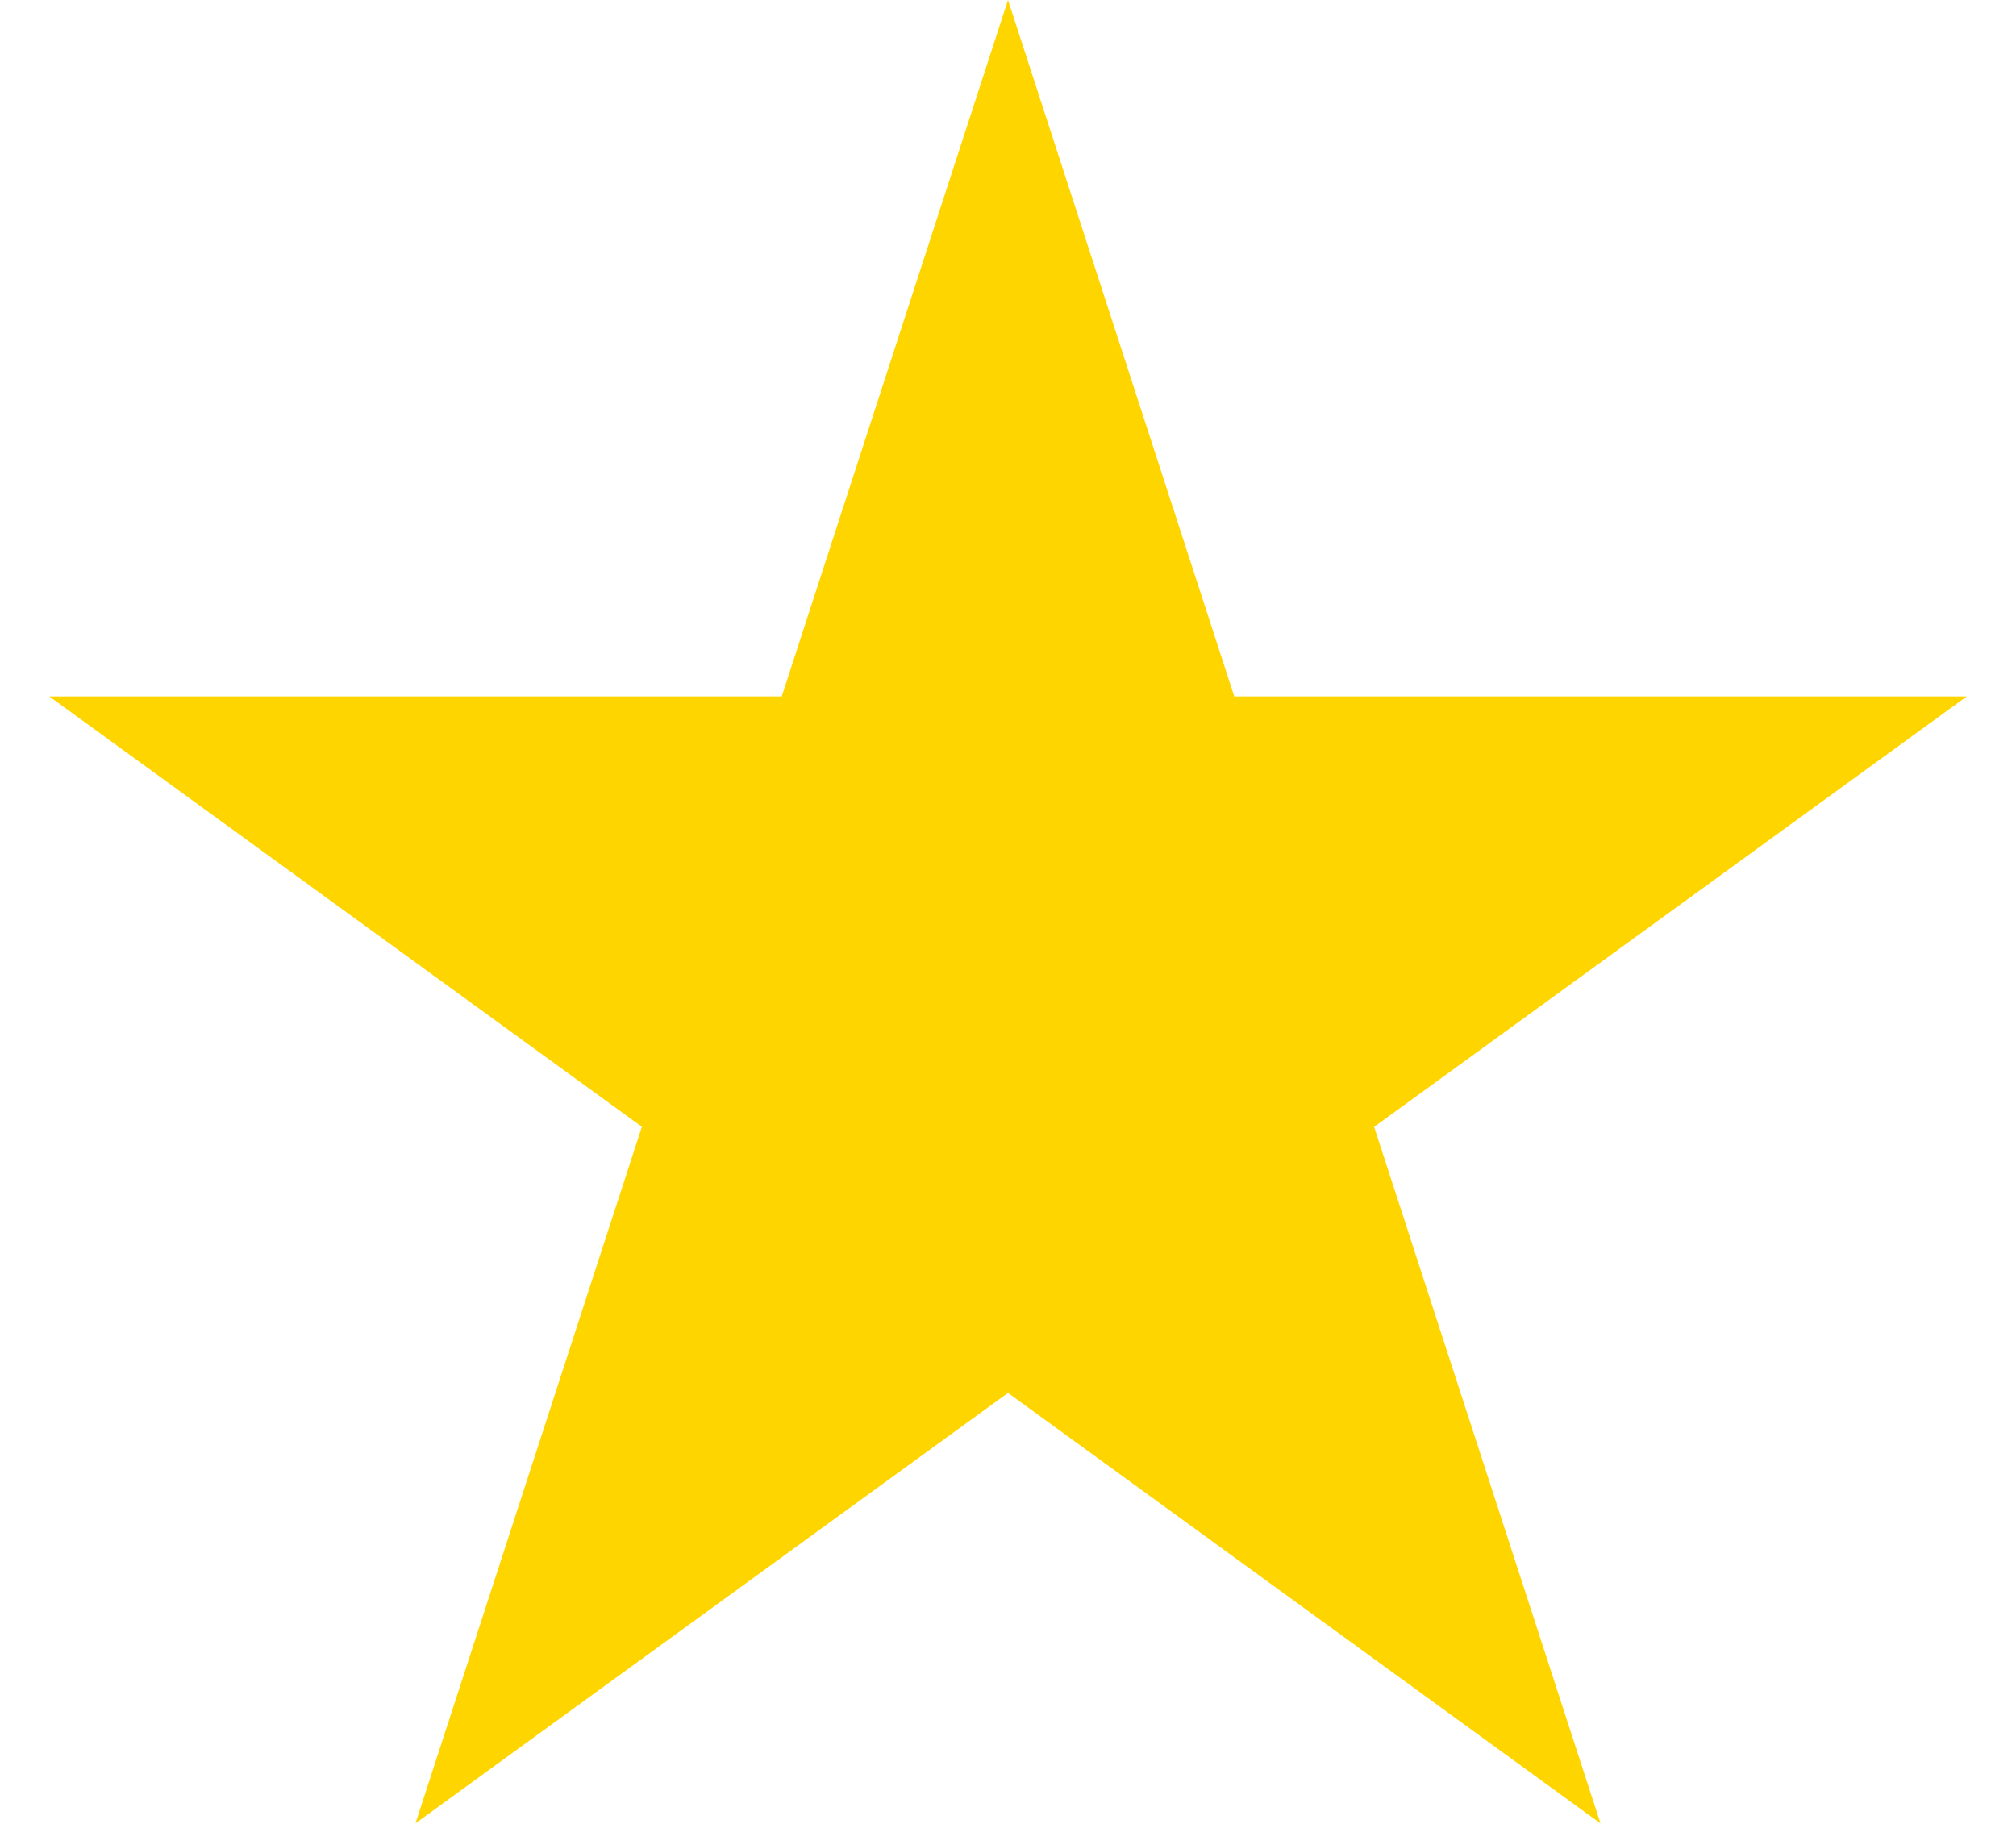
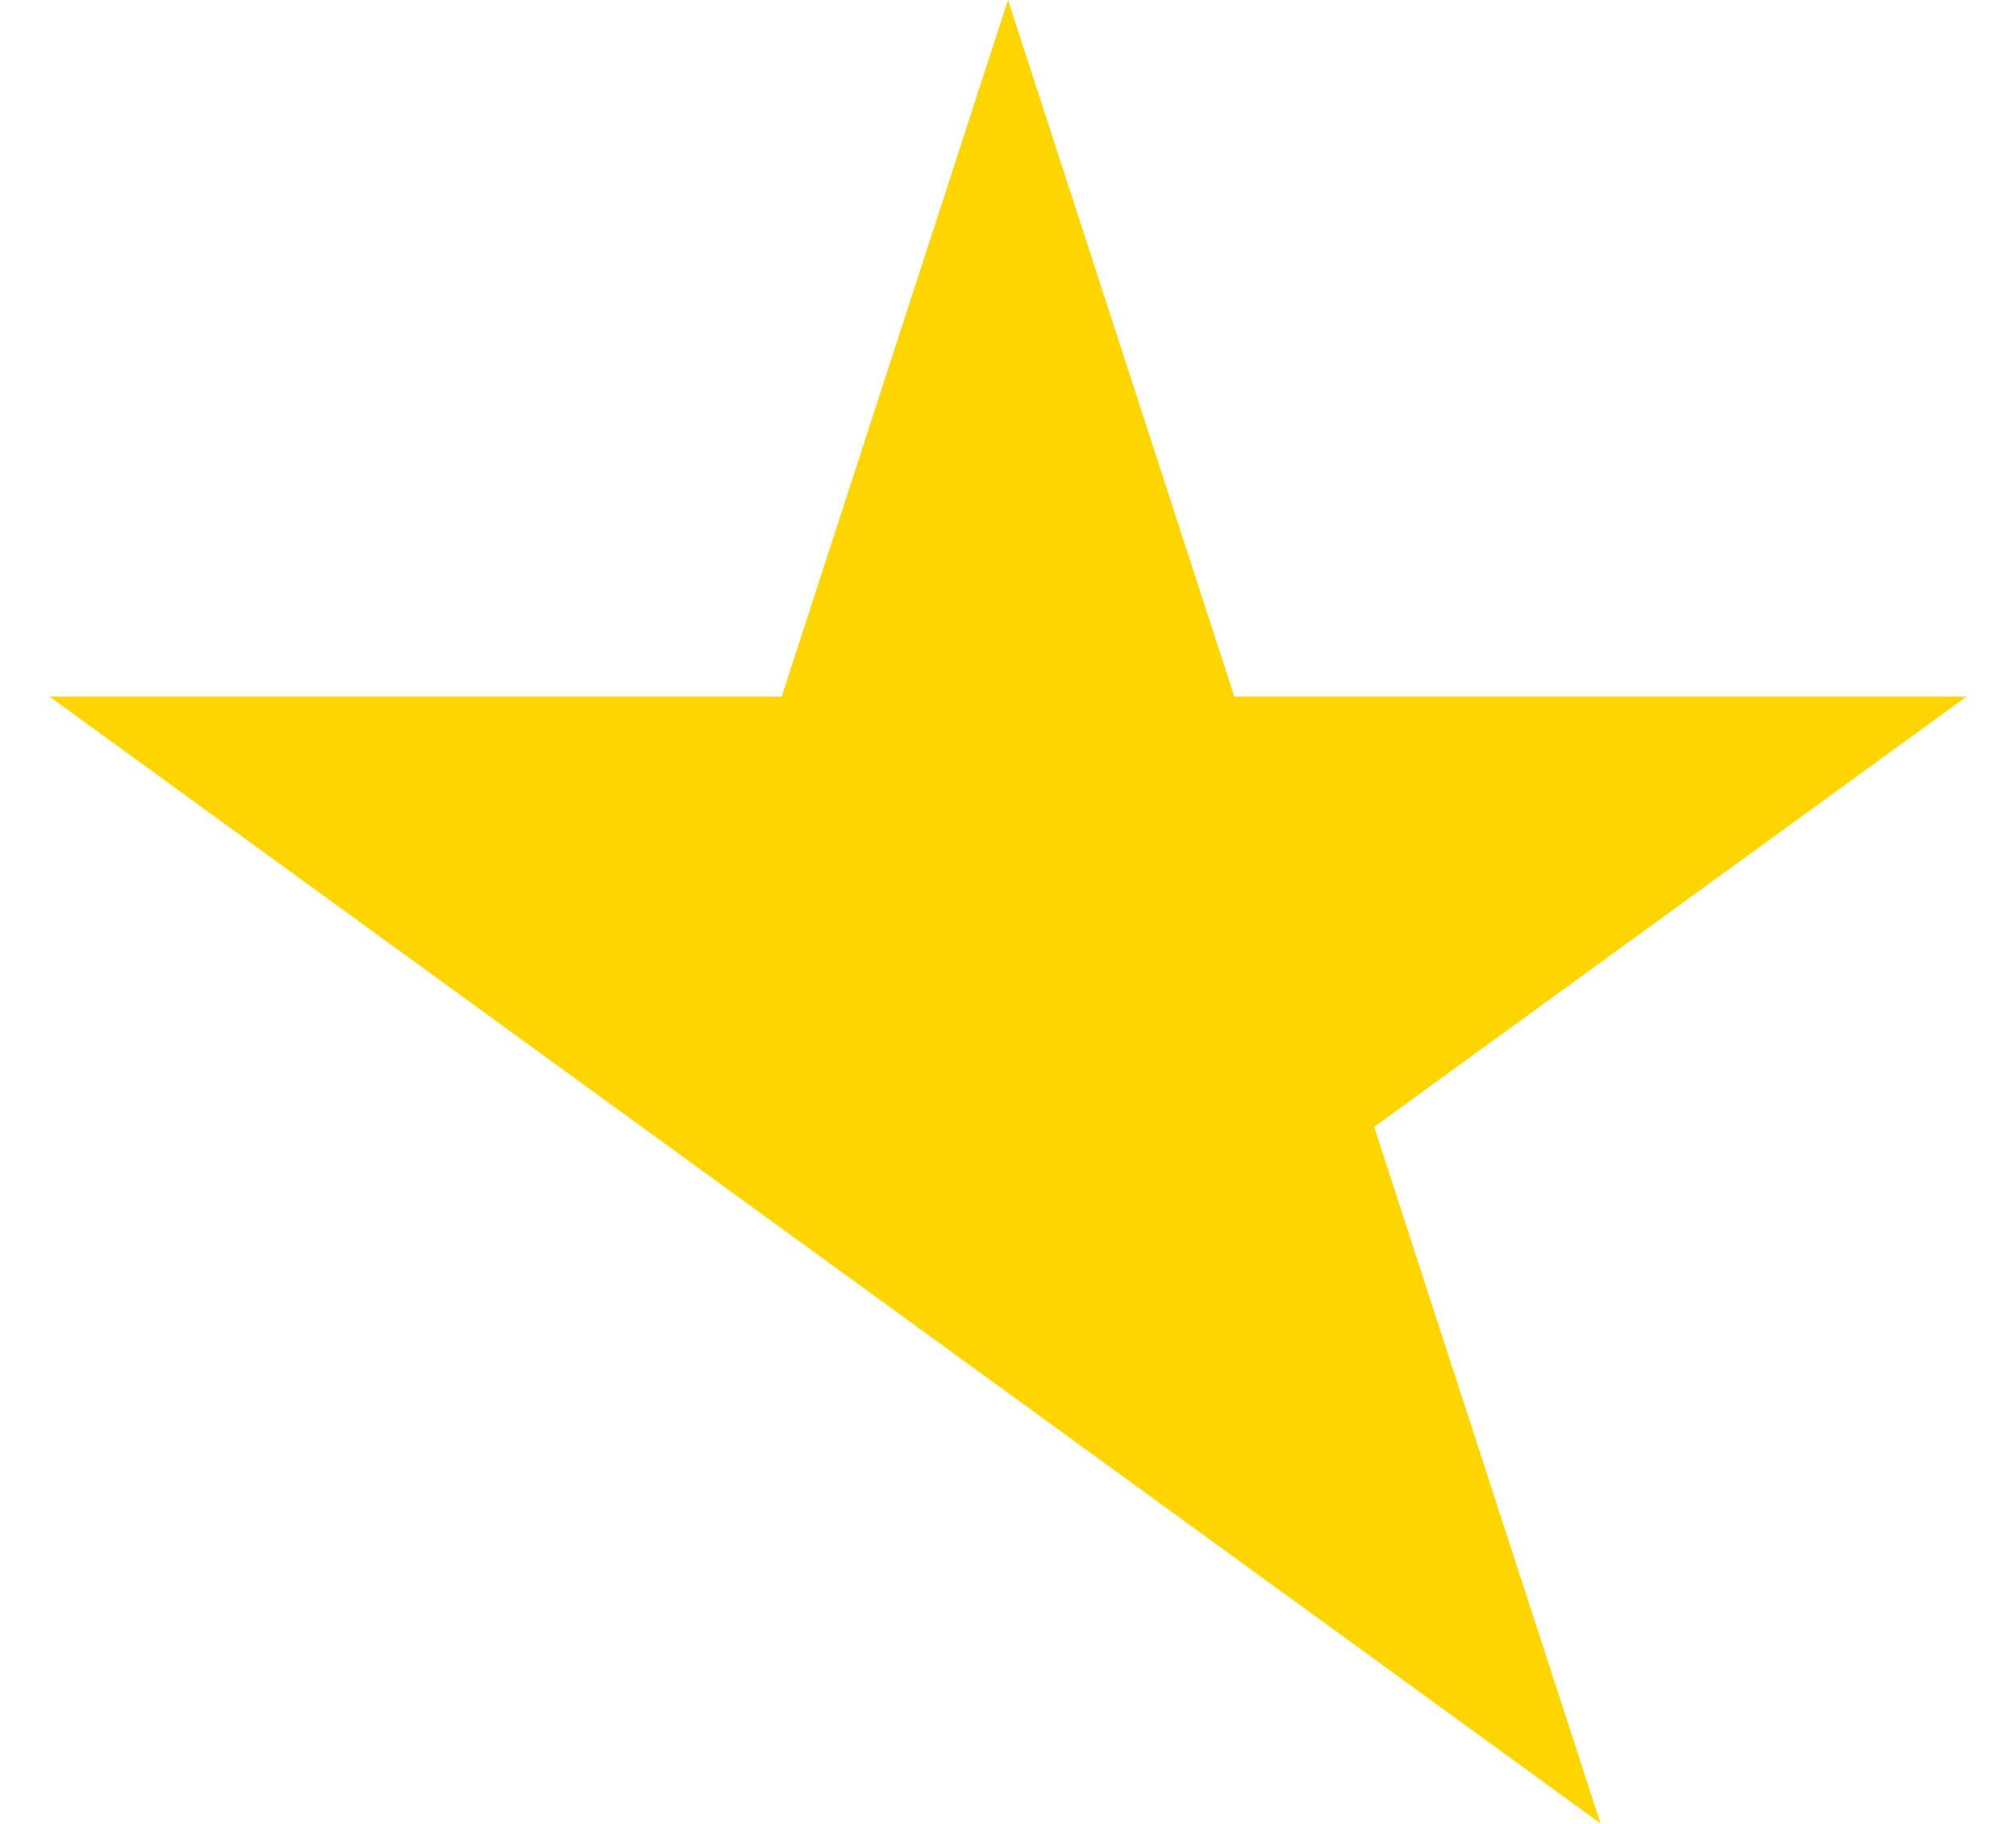
<svg xmlns="http://www.w3.org/2000/svg" width="21" height="19" fill="none">
-   <path fill="#FFD500" d="m10.5 0 2.357 7.255h7.63l-6.173 4.484 2.358 7.256L10.5 14.51l-6.172 4.484 2.358-7.256L.514 7.255h7.629L10.5 0Z" />
+   <path fill="#FFD500" d="m10.5 0 2.357 7.255h7.63l-6.173 4.484 2.358 7.256L10.5 14.51L.514 7.255h7.629L10.5 0Z" />
</svg>